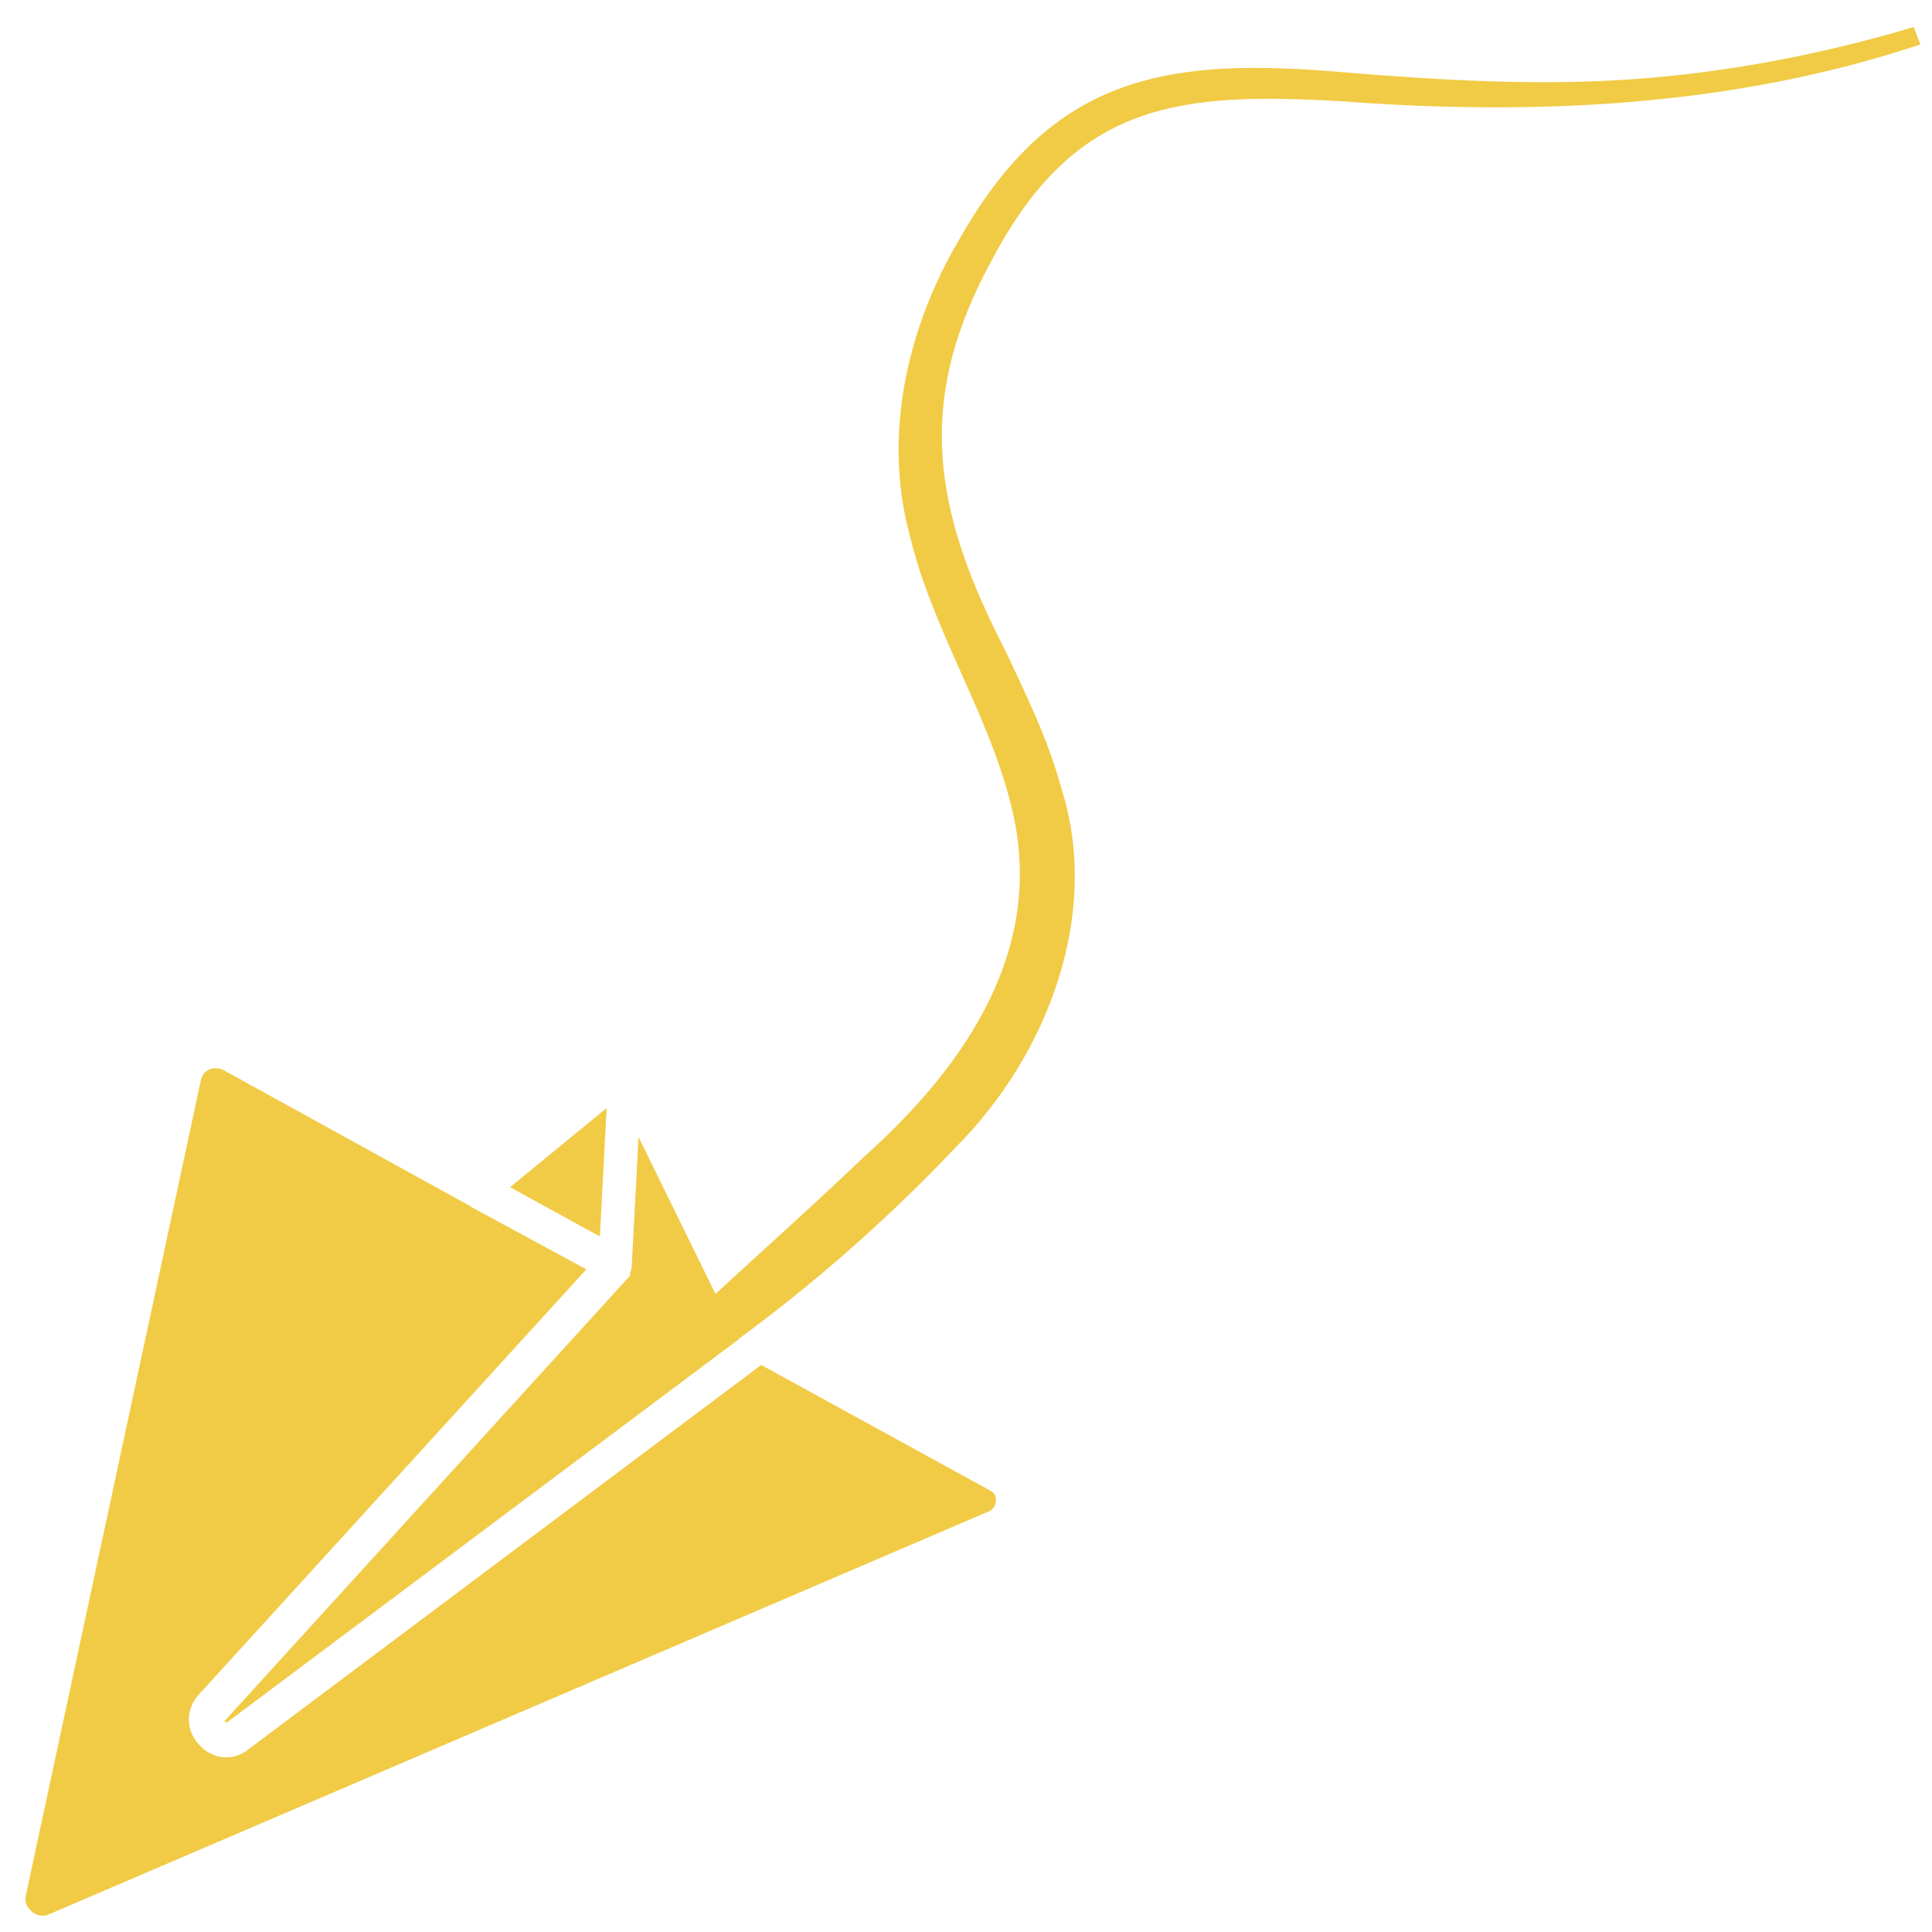
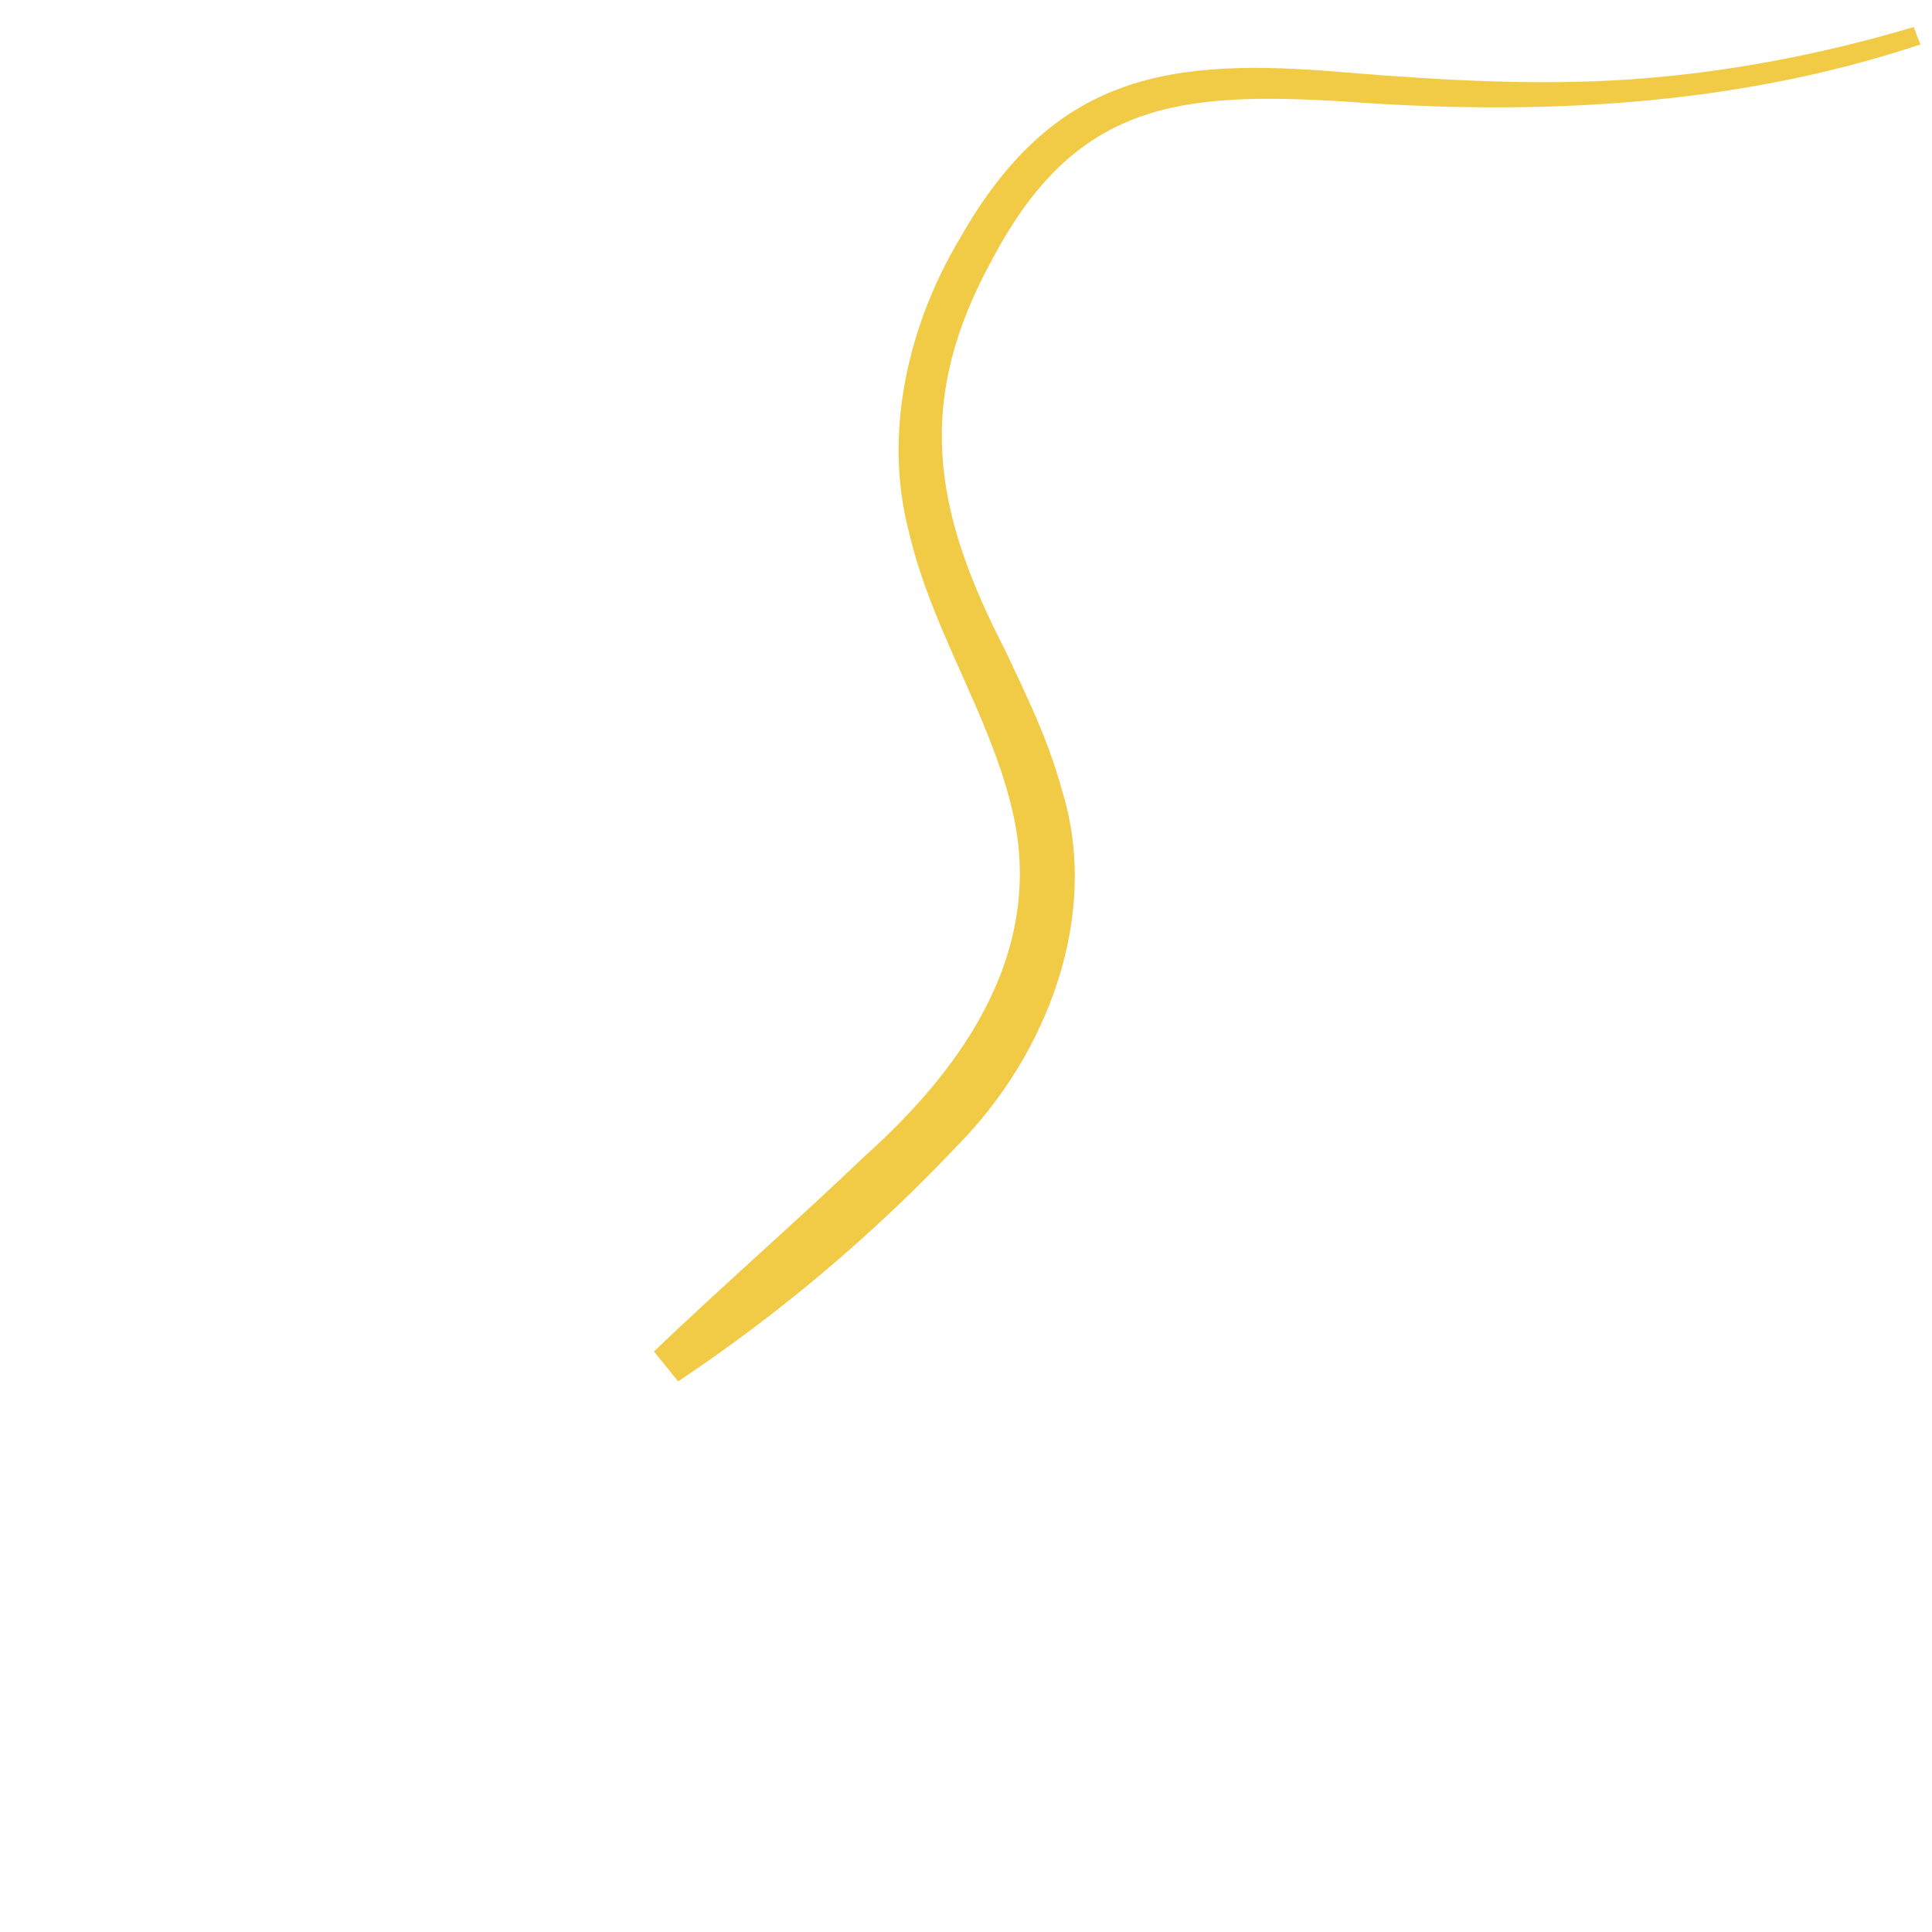
<svg xmlns="http://www.w3.org/2000/svg" id="Livello_1" x="0px" y="0px" viewBox="0 0 200 200" style="enable-background:new 0 0 200 200;" xml:space="preserve">
  <style type="text/css">	.st0{fill:#F1CB46;}</style>
  <g>
    <g>
-       <path class="st0" d="M2.7,196.1l18.1-84.3c0.1-0.5,0.4-0.9,0.9-1.1s0.9-0.1,1.3,0l25.4,14c0.1,0.1,0.3,0.1,0.3,0.2l12,6.5   l-40.1,44c-1.4,1.5-1.4,3.7,0,5.2c1.3,1.5,3.5,1.8,5.1,0.5l53.1-39.8l23.7,13c0.6,0.3,0.6,0.8,0.6,1.1c0,0.2-0.1,0.7-0.6,1   L5,198.2c-0.8,0.3-1.5-0.1-1.7-0.3C2.7,197.4,2.5,196.7,2.7,196.1L2.7,196.1z M62.8,114.7L62.1,128l-9.3-5.1L62.8,114.7   L62.8,114.7z M76.4,138.7l-52.9,39.6h-0.1c0,0-0.1-0.1-0.2-0.2c0,0,0,0,0.1,0L65,132.3l0,0c0,0,0.1,0,0.1-0.1l0,0   c0.1-0.1,0.2-0.2,0.1-0.3c0.1-0.3,0.2-0.6,0.2-0.9l0.7-13.3L76.4,138.7L76.4,138.7z" />
-     </g>
+       </g>
    <g>
      <path class="st0" d="M198.8,4.6c-19.2,6.4-39.6,7.4-59.7,5.9c-16.9-1-27.7,0-36.3,16.2c-8.2,14.8-6.2,26.2,1.3,40.7   c2.1,4.5,4.4,9.1,5.8,14.3c4.1,13-1.5,27.5-10.8,36.9c-8.7,9.2-18.4,17.4-28.9,24.4l-2.5-3.1c7.2-6.9,14.7-13.4,21.8-20.2   c10.6-9.5,19-21.8,15.1-36.6c-2.4-9.5-8.2-18.1-10.5-28c-2.7-10.2-0.1-21.4,5.2-30.3C109,7.6,121,5.9,139.3,7.5   c9.9,0.8,19.8,1.4,29.7,0.7s19.7-2.6,29.1-5.4L198.8,4.6L198.8,4.6z" />
    </g>
  </g>
</svg>